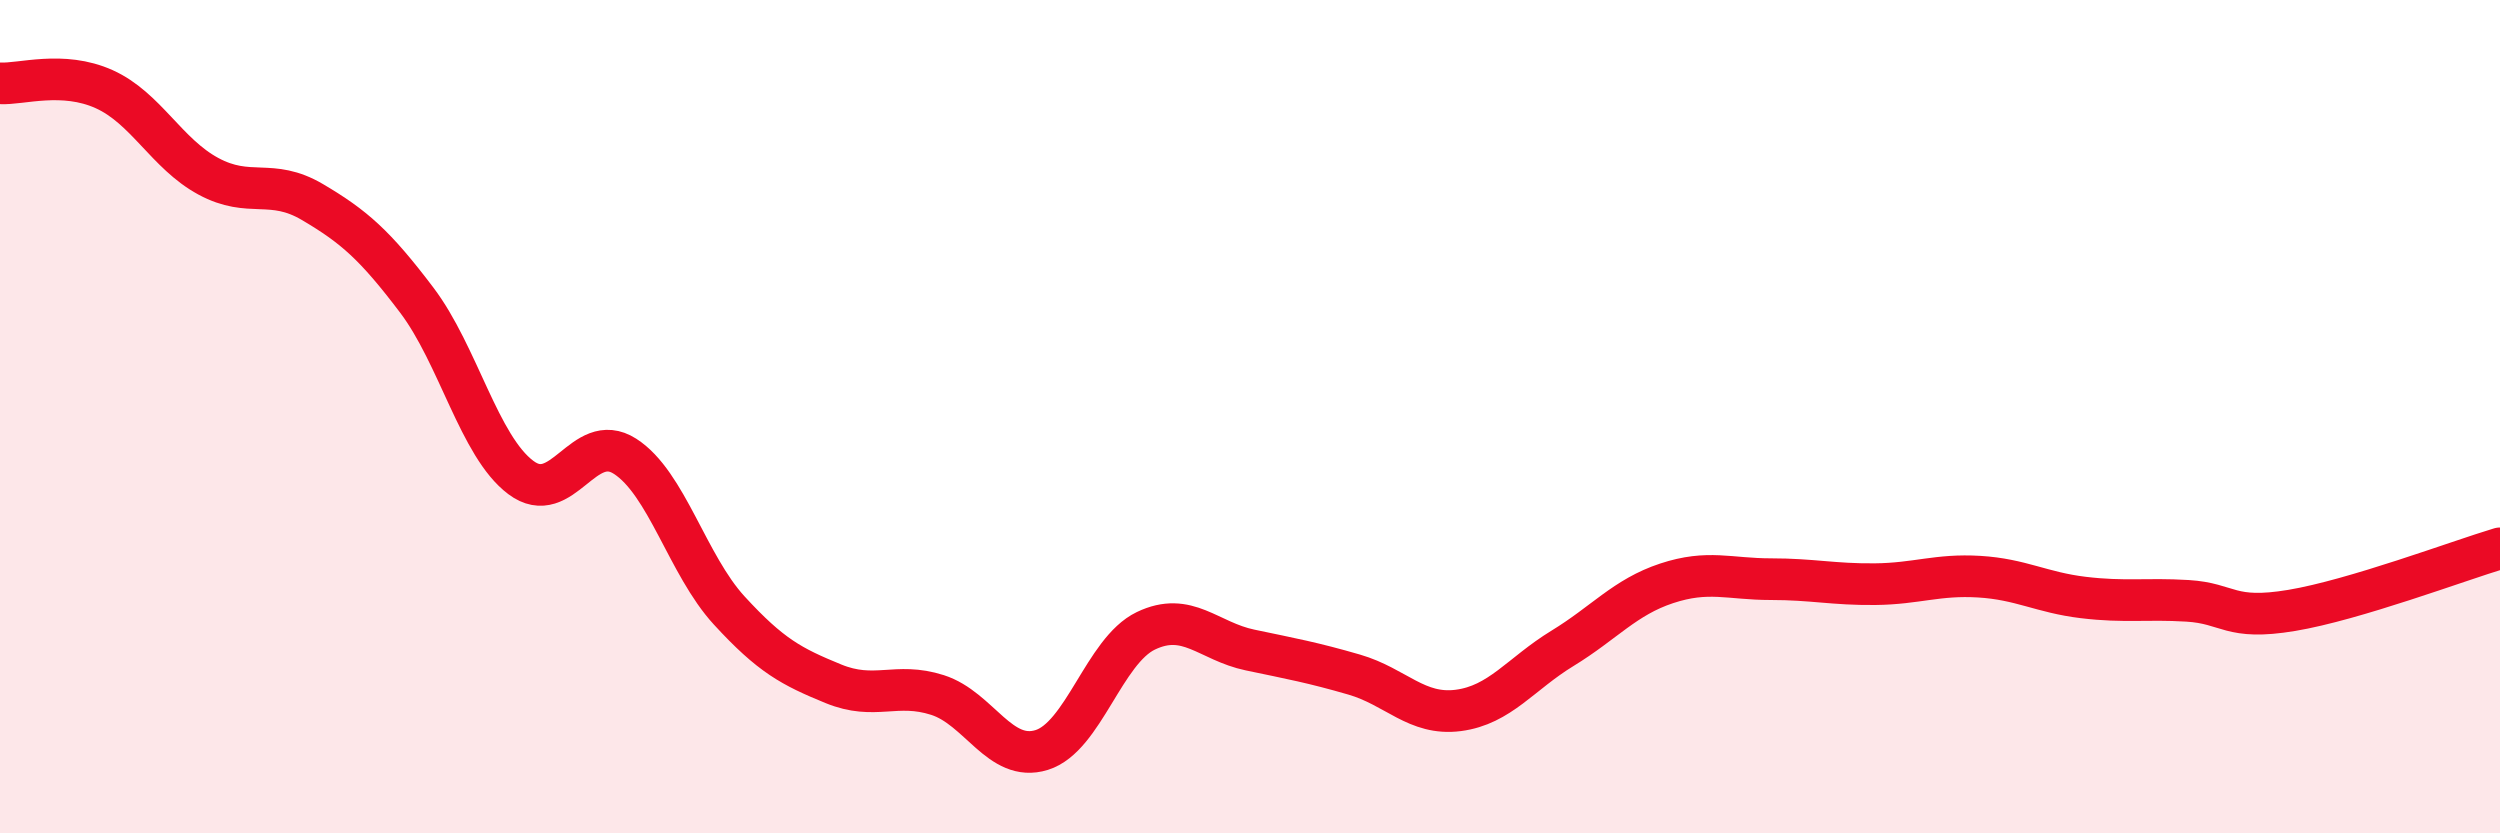
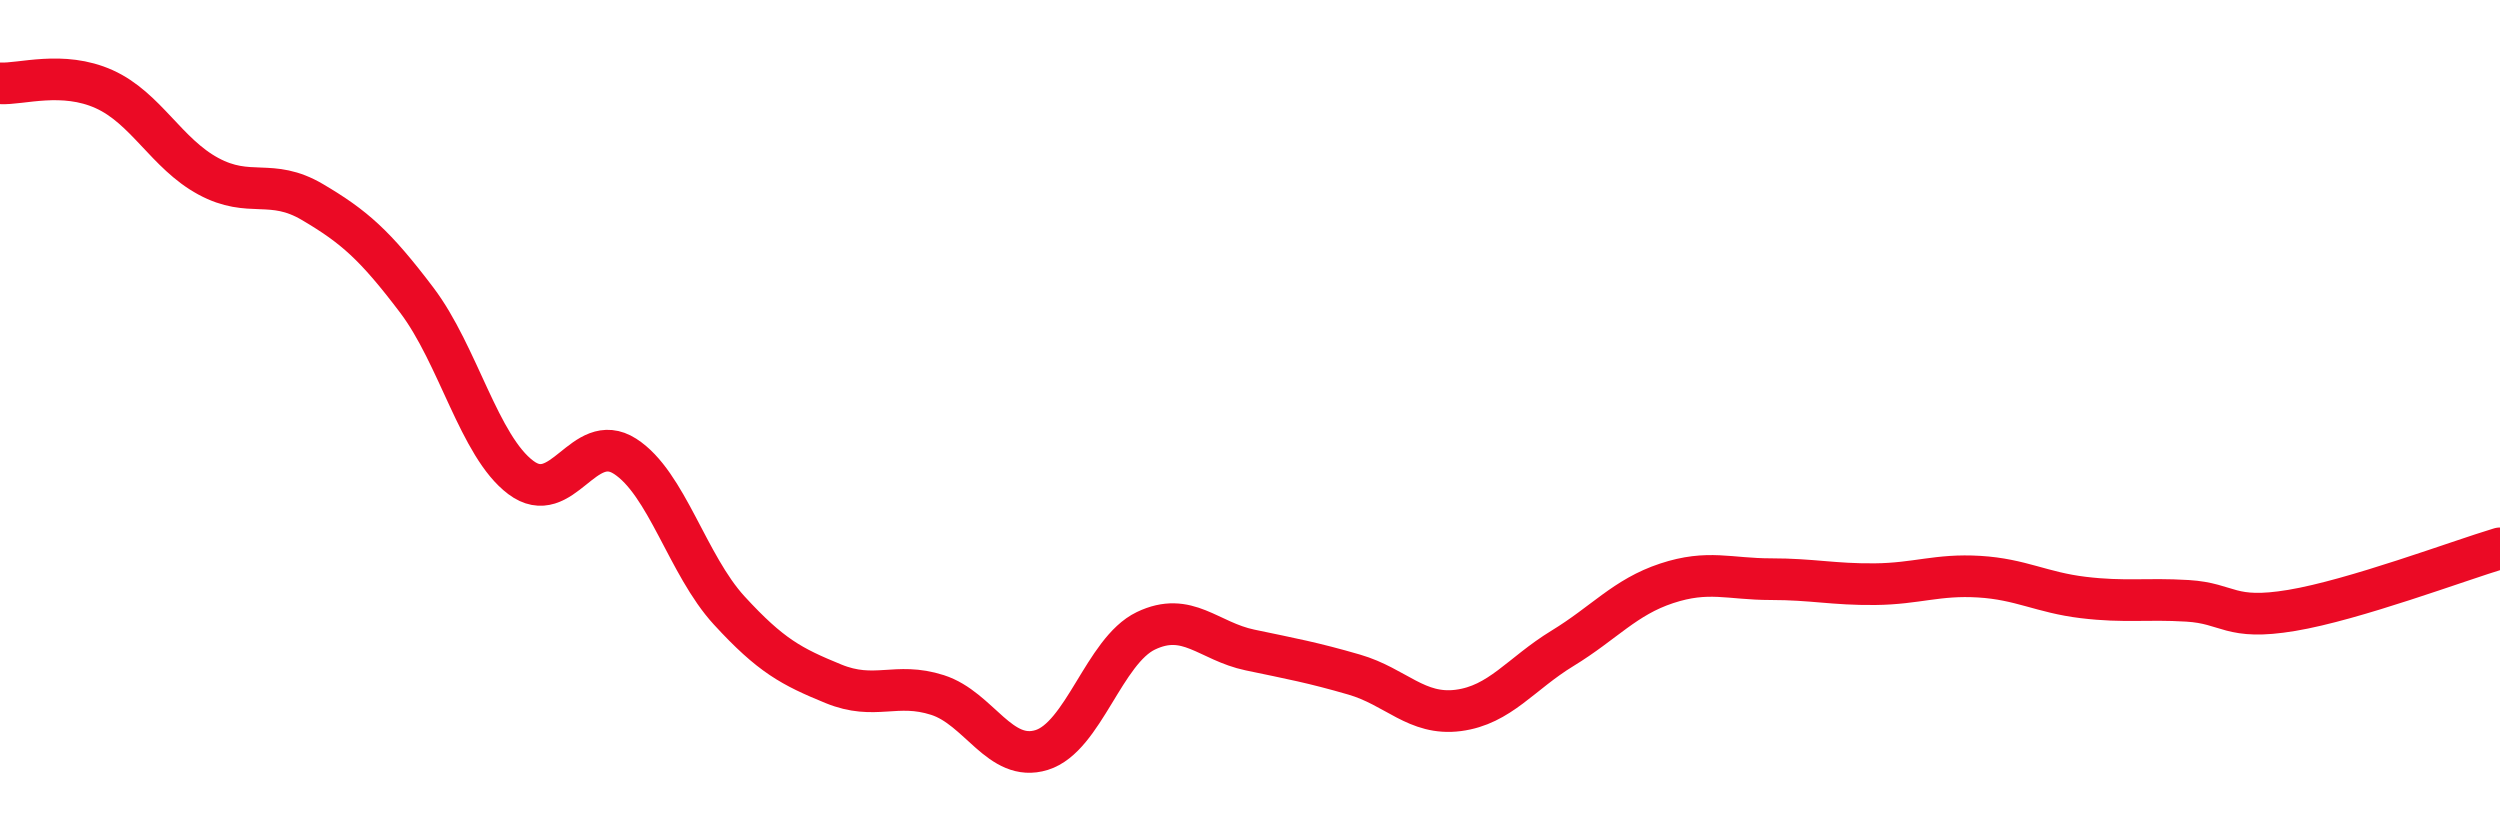
<svg xmlns="http://www.w3.org/2000/svg" width="60" height="20" viewBox="0 0 60 20">
-   <path d="M 0,2 C 0.5,2.03 1.5,1.69 2.5,2.14 C 3.5,2.59 4,3.69 5,4.23 C 6,4.77 6.5,4.26 7.5,4.85 C 8.5,5.44 9,5.88 10,7.2 C 11,8.52 11.5,10.71 12.5,11.46 C 13.5,12.21 14,10.31 15,10.95 C 16,11.59 16.5,13.56 17.5,14.65 C 18.5,15.74 19,16 20,16.41 C 21,16.82 21.5,16.36 22.5,16.68 C 23.5,17 24,18.31 25,18 C 26,17.69 26.5,15.62 27.5,15.14 C 28.5,14.66 29,15.39 30,15.6 C 31,15.81 31.5,15.9 32.5,16.19 C 33.5,16.48 34,17.18 35,17.05 C 36,16.92 36.5,16.17 37.5,15.56 C 38.5,14.95 39,14.33 40,14 C 41,13.67 41.5,13.9 42.5,13.9 C 43.5,13.9 44,14.03 45,14.02 C 46,14.01 46.5,13.78 47.5,13.84 C 48.5,13.9 49,14.22 50,14.34 C 51,14.46 51.5,14.36 52.5,14.42 C 53.5,14.48 53.5,14.9 55,14.65 C 56.5,14.4 59,13.46 60,13.16L60 20L0 20Z" fill="#EB0A25" opacity="0.1" stroke-linecap="round" stroke-linejoin="round" />
  <path d="M 0,2 C 0.5,2.03 1.5,1.69 2.5,2.14 C 3.5,2.59 4,3.69 5,4.23 C 6,4.77 6.5,4.26 7.5,4.85 C 8.5,5.44 9,5.88 10,7.2 C 11,8.52 11.5,10.71 12.5,11.46 C 13.5,12.21 14,10.31 15,10.95 C 16,11.59 16.5,13.56 17.5,14.65 C 18.5,15.74 19,16 20,16.41 C 21,16.82 21.5,16.36 22.5,16.68 C 23.5,17 24,18.31 25,18 C 26,17.69 26.5,15.62 27.5,15.14 C 28.5,14.66 29,15.39 30,15.6 C 31,15.81 31.5,15.9 32.5,16.19 C 33.5,16.48 34,17.18 35,17.05 C 36,16.92 36.5,16.17 37.5,15.56 C 38.5,14.95 39,14.33 40,14 C 41,13.67 41.5,13.9 42.5,13.9 C 43.5,13.9 44,14.03 45,14.02 C 46,14.01 46.5,13.78 47.5,13.84 C 48.5,13.9 49,14.22 50,14.34 C 51,14.46 51.5,14.36 52.5,14.42 C 53.5,14.48 53.5,14.9 55,14.65 C 56.5,14.4 59,13.46 60,13.16" stroke="#EB0A25" stroke-width="1" fill="none" stroke-linecap="round" stroke-linejoin="round" />
</svg>